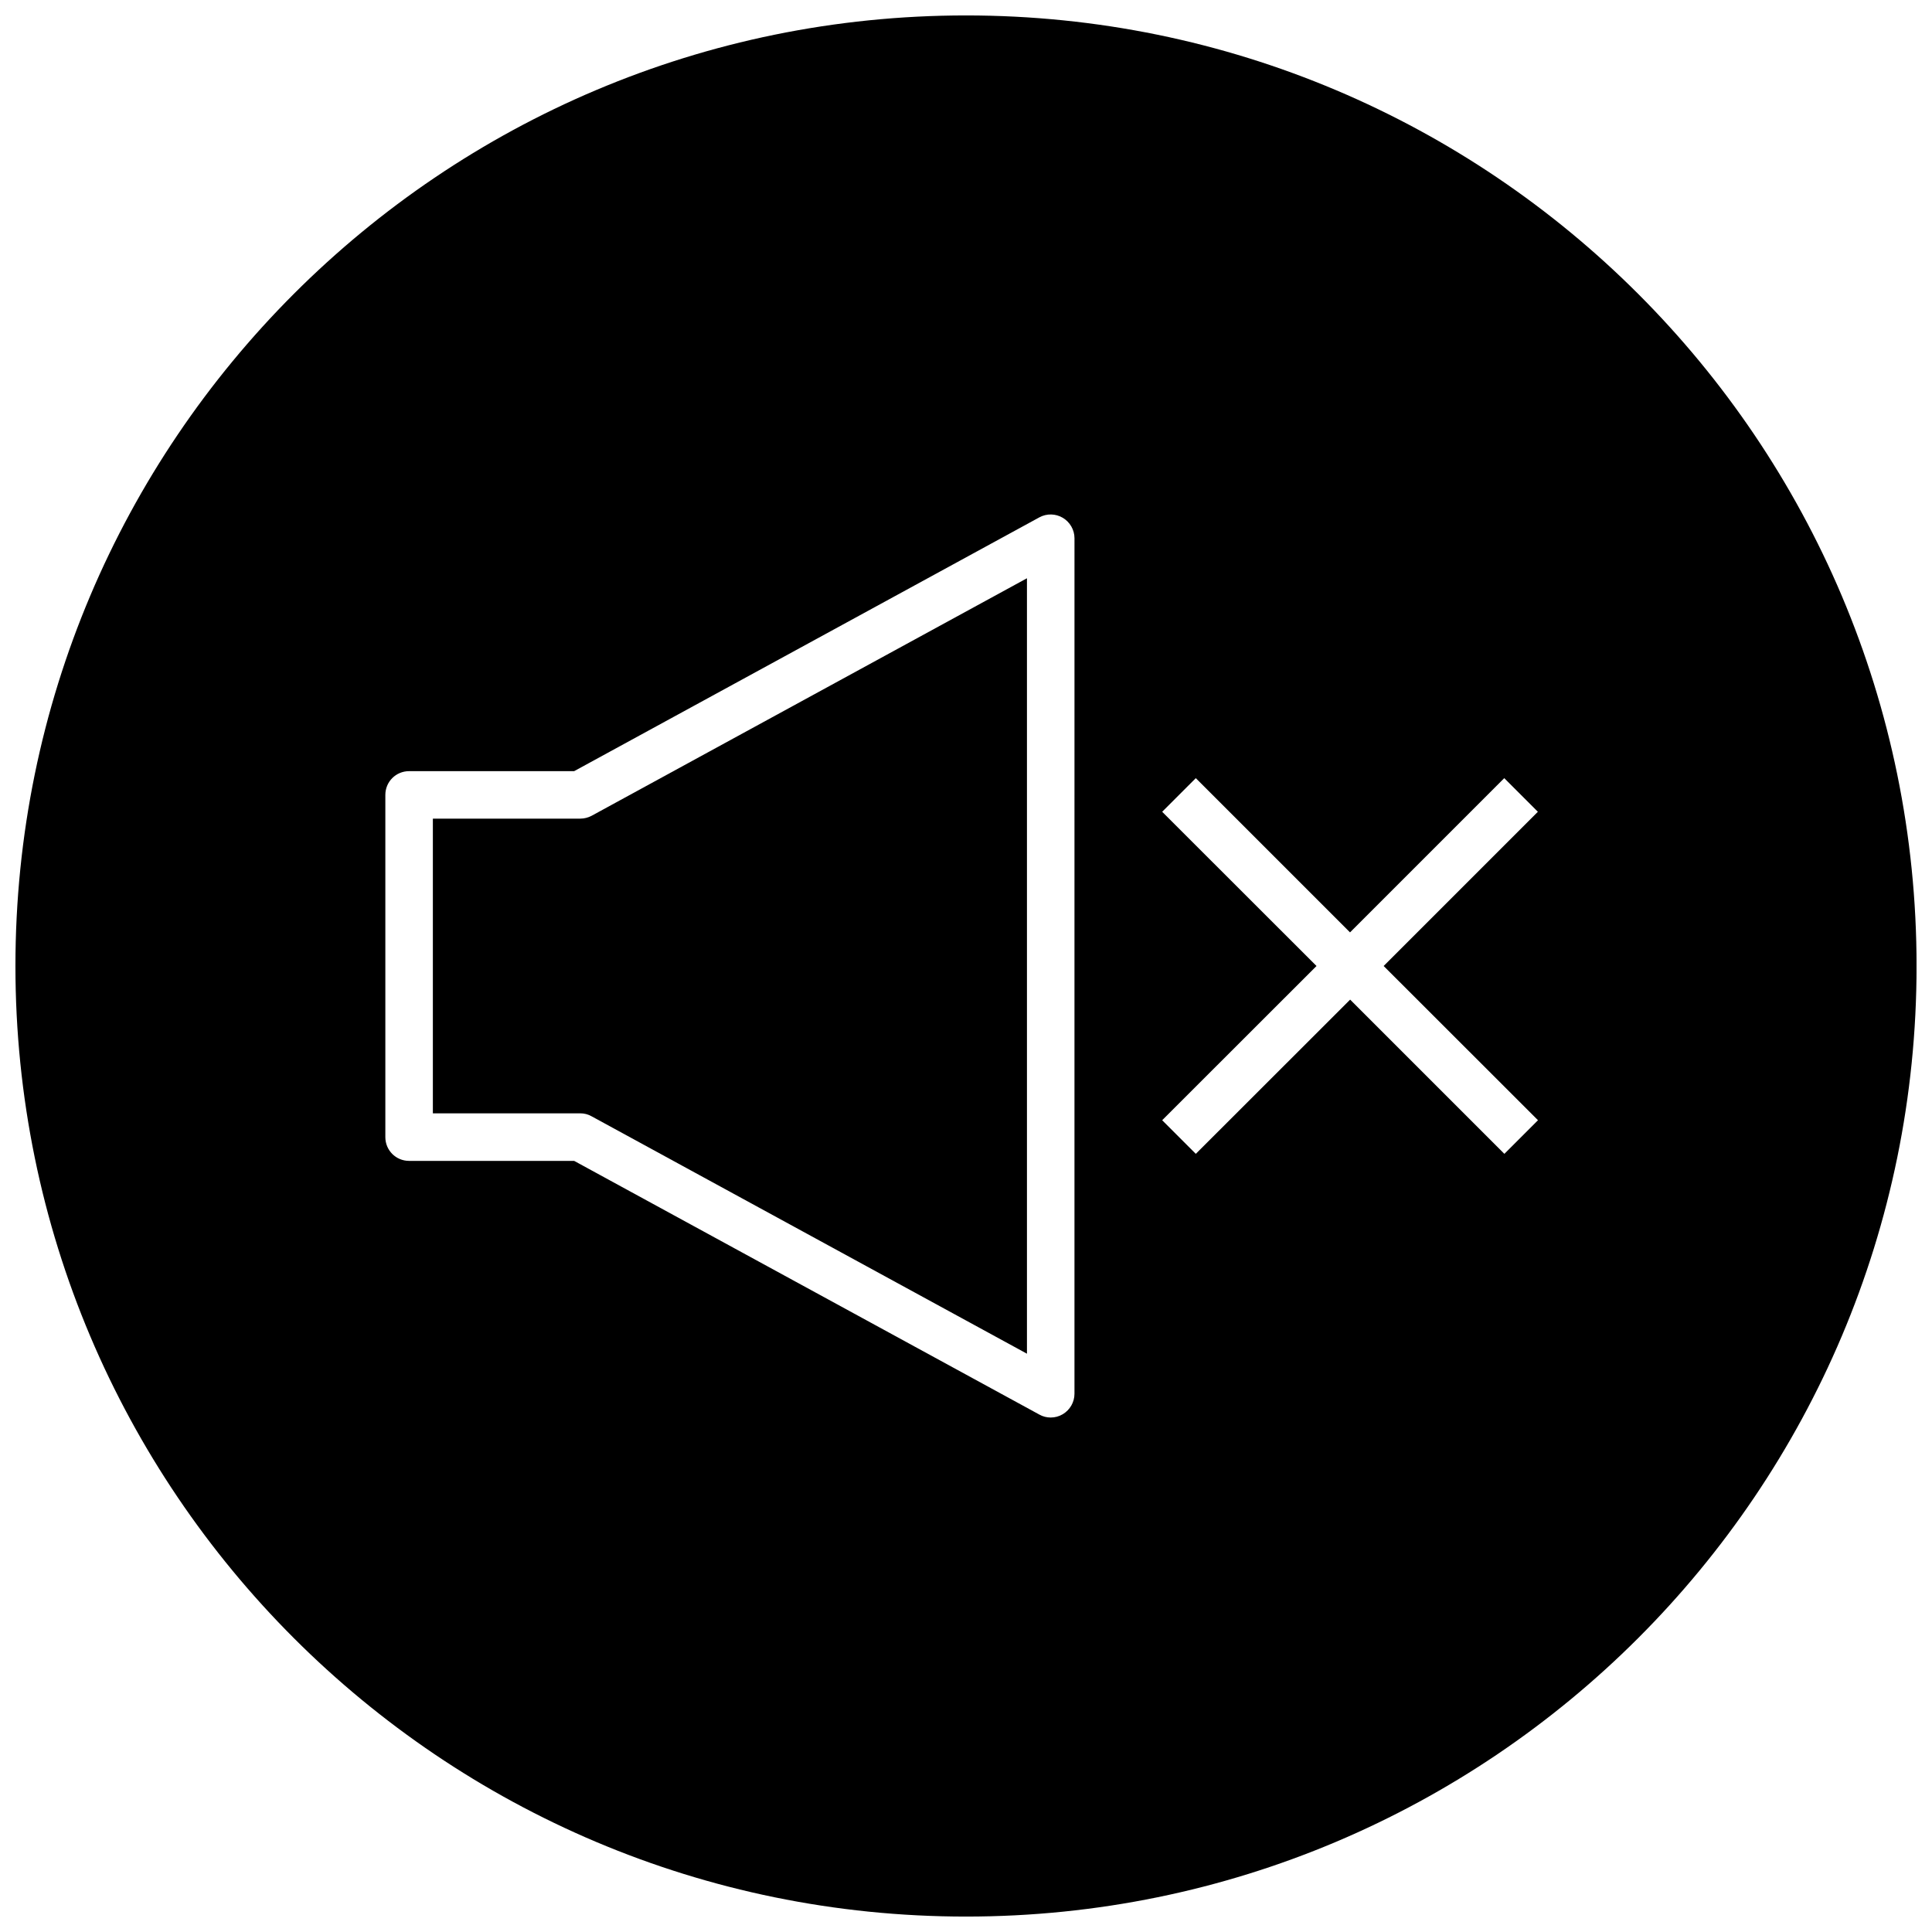
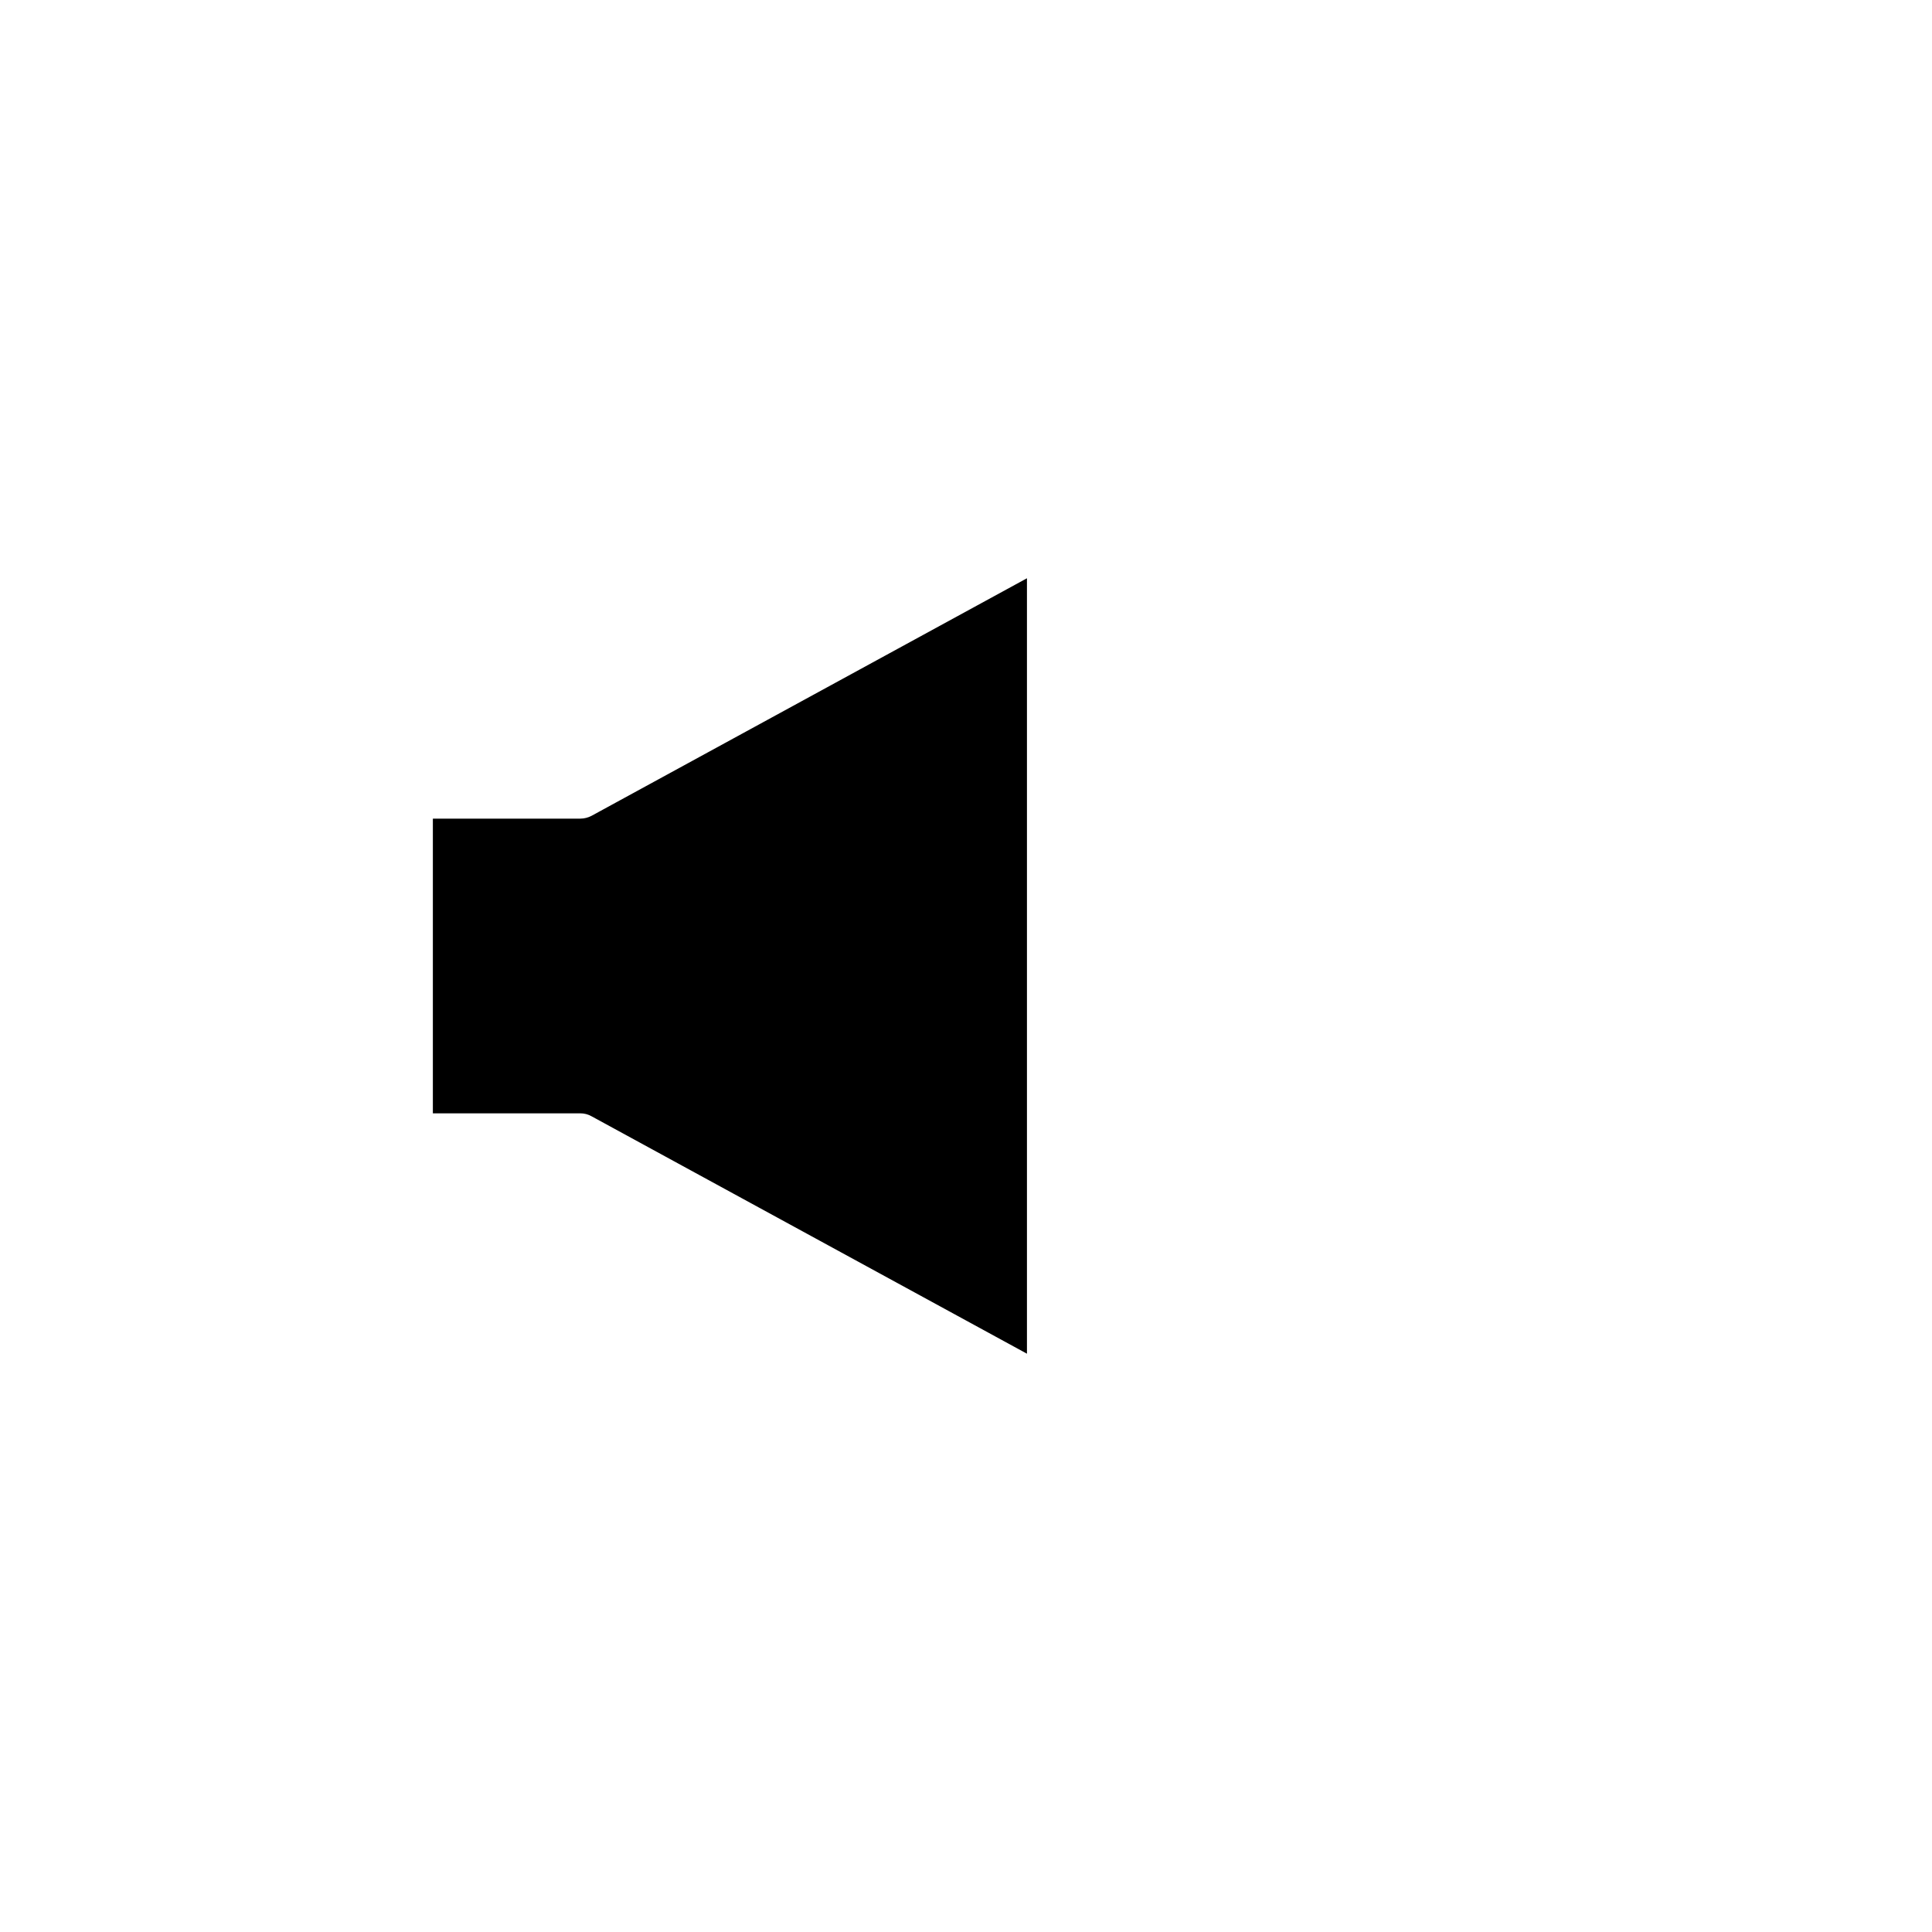
<svg xmlns="http://www.w3.org/2000/svg" width="800px" height="800px" version="1.1" viewBox="144 144 512 512">
  <defs>
    <clipPath id="a">
-       <path d="m148.09 148.09h503.81v503.81h-503.81z" />
-     </clipPath>
+       </clipPath>
  </defs>
  <path d="m297.76 360.95h-39.047v78.094h39.047c1.07 0 2.078 0.25 3.023 0.789l115.37 62.914v-205.5l-115.37 62.945c-0.945 0.504-1.984 0.754-3.023 0.754z" />
  <g clip-path="url(#a)">
-     <path d="m400 148.09c-139.12 0-251.91 112.79-251.91 251.91 0 139.11 112.79 251.91 251.91 251.91 139.11 0 251.91-112.79 251.91-251.91-0.004-139.12-112.79-251.91-251.91-251.91zm28.746 251.91v113.36c0 2.234-1.195 4.281-3.086 5.414-1.008 0.602-2.109 0.883-3.211 0.883-1.039 0-2.078-0.25-3.023-0.789l-123.27-67.223h-43.738c-3.496 0-6.297-2.801-6.297-6.297v-90.688c0-3.496 2.801-6.297 6.297-6.297h43.738l123.28-67.258c1.953-1.07 4.344-1.008 6.234 0.125 1.887 1.133 3.082 3.18 3.082 5.414zm122.84 40.871-8.91 8.91-40.871-40.871-40.902 40.871-8.914-8.91 40.902-40.871-40.902-40.871 8.91-8.91 40.871 40.871 40.871-40.871 8.91 8.91-40.867 40.871z" />
-   </g>
+     </g>
</svg>